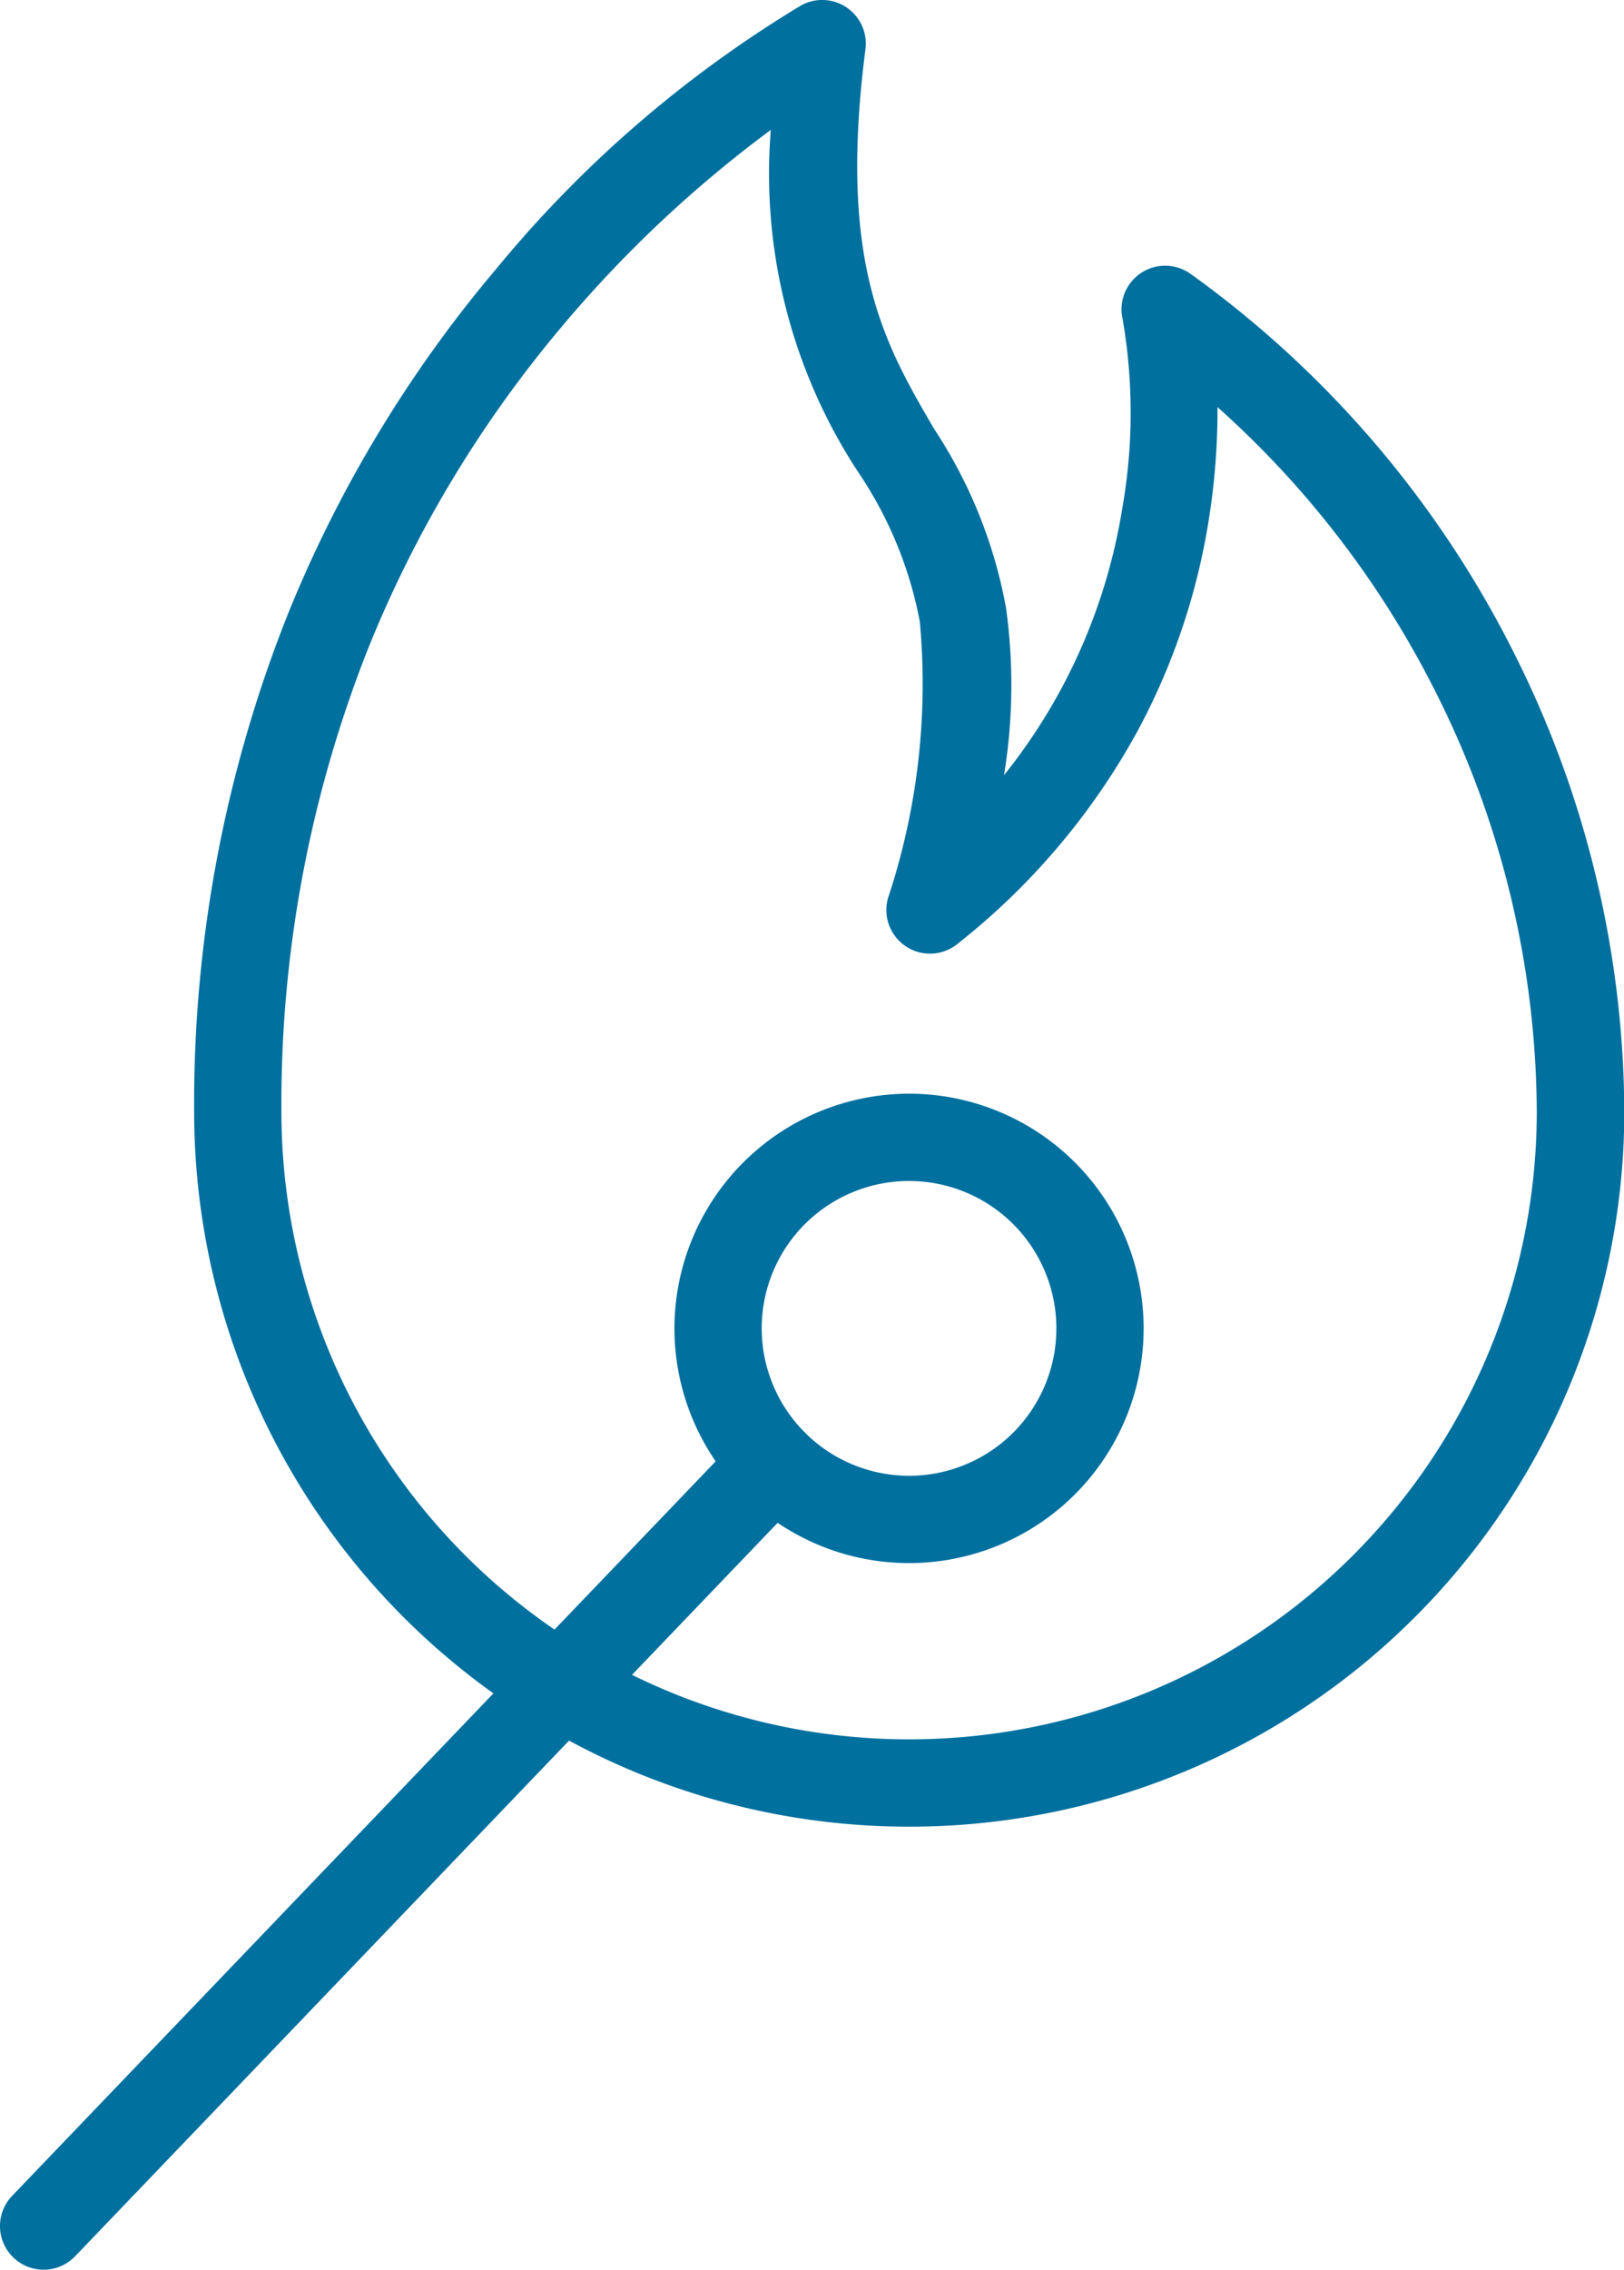
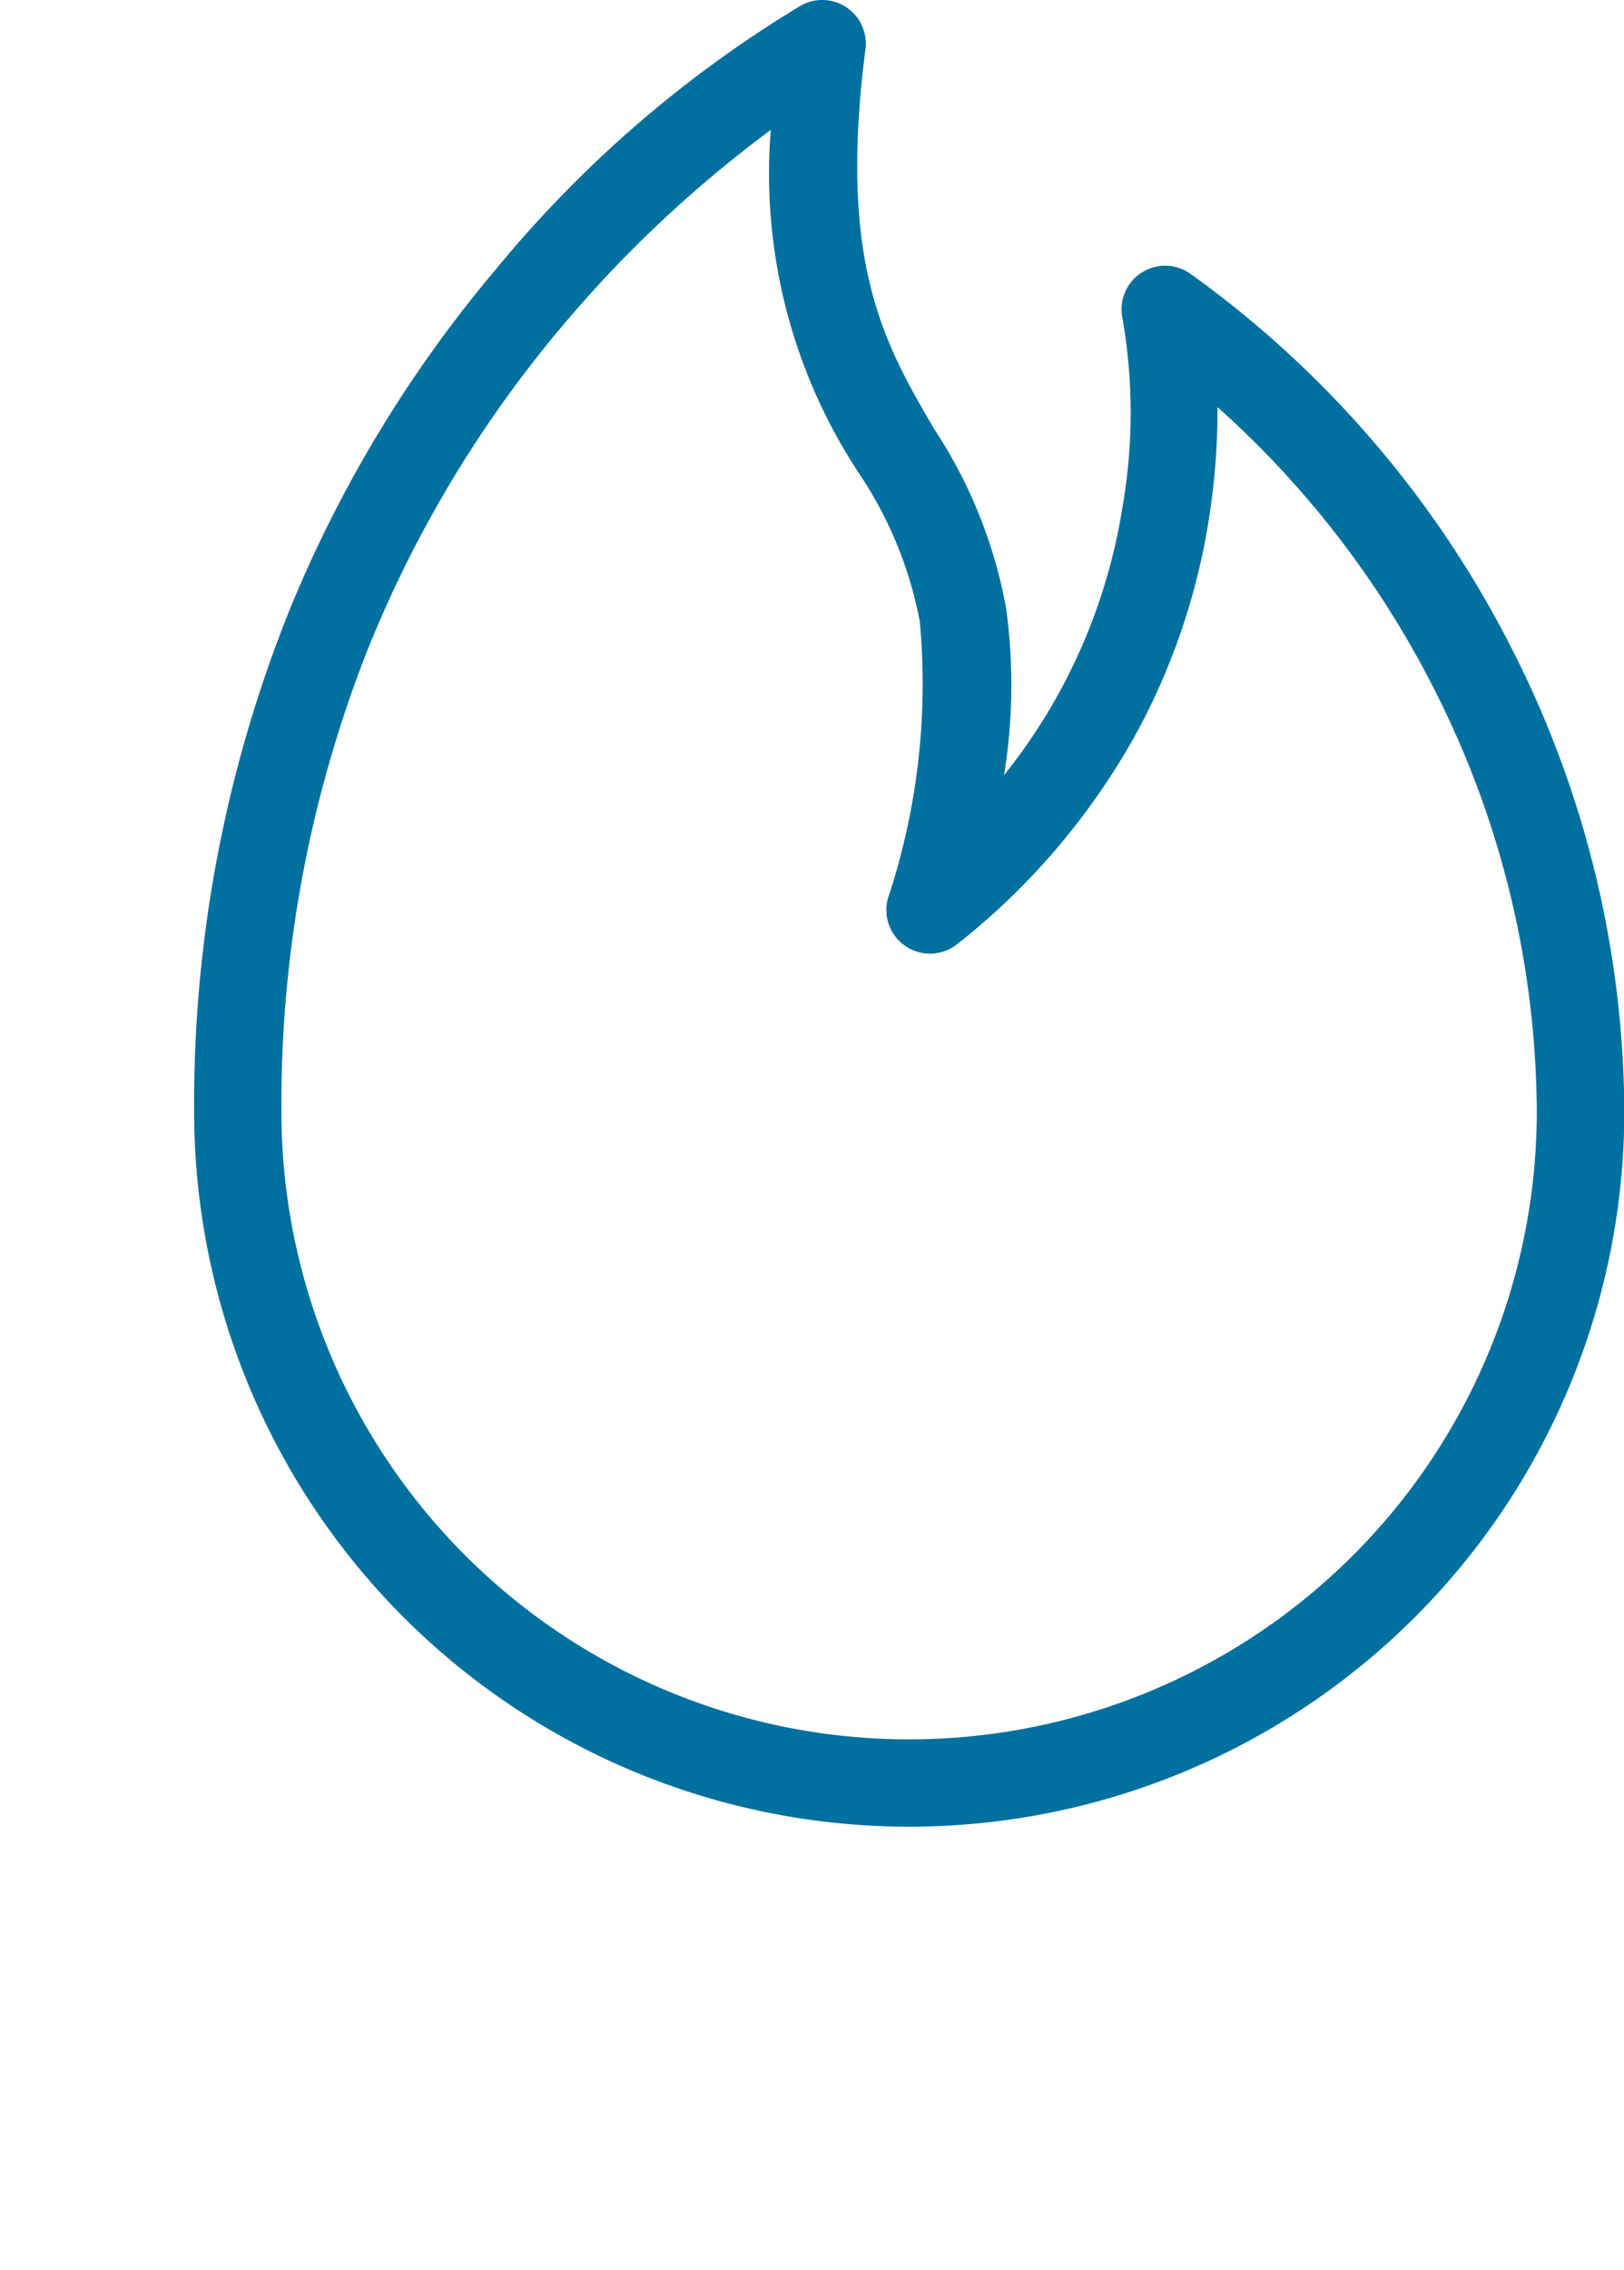
<svg xmlns="http://www.w3.org/2000/svg" width="37.222" height="52" viewBox="0 0 37.222 52">
  <g id="Resilient_resin" data-name="Resilient resin" transform="translate(-1363.957 -1097.25)">
-     <path id="Line_332" data-name="Line 332" d="M0,18.471a1,1,0,0,1-.692-.278,1,1,0,0,1-.03-1.414L16.019-.692a1,1,0,0,1,1.414-.03,1,1,0,0,1,.03,1.414L.722,18.163A1,1,0,0,1,0,18.471Z" transform="translate(1364.957 1130.779)" fill="#00709f" />
-     <path id="Ellipse_106" data-name="Ellipse 106" d="M4.377-1A5.377,5.377,0,1,1-1,4.377,5.383,5.383,0,0,1,4.377-1Zm0,8.754A3.377,3.377,0,1,0,1,4.377,3.381,3.381,0,0,0,4.377,7.754Z" transform="translate(1380.415 1123.307)" fill="#00709f" />
    <path id="Path_13311" data-name="Path 13311" d="M22.206,42.1A16.386,16.386,0,0,1,5.82,25.713,30.289,30.289,0,0,1,7.986,14.276,29.257,29.257,0,0,1,12.752,6.4,27.217,27.217,0,0,1,19.735.372a1,1,0,0,1,1.471,1.006c-.634,4.919.439,6.754,1.575,8.7a11.013,11.013,0,0,1,1.647,4.1,12.808,12.808,0,0,1-.046,3.832,13.074,13.074,0,0,0,2.71-6.11A12.591,12.591,0,0,0,27.1,7.558a1,1,0,0,1,1.557-1.034,23.838,23.838,0,0,1,7.4,8.659,23.564,23.564,0,0,1,2.542,10.53A16.387,16.387,0,0,1,22.206,42.1ZM19.037,3.226a27.986,27.986,0,0,0-4.809,4.529A27.249,27.249,0,0,0,9.82,15.077a28.31,28.31,0,0,0-2,10.636,14.386,14.386,0,0,0,28.773,0,21.554,21.554,0,0,0-2.329-9.63,21.936,21.936,0,0,0-4.989-6.506,15.964,15.964,0,0,1-.211,2.65A15.207,15.207,0,0,1,27.442,17a15.953,15.953,0,0,1-4.133,4.88,1,1,0,0,1-1.587-1.05,15.573,15.573,0,0,0,.73-6.34,9.127,9.127,0,0,0-1.4-3.405A12.461,12.461,0,0,1,19.037,3.226Z" transform="translate(1362.587 1097)" fill="#00709f" />
  </g>
</svg>